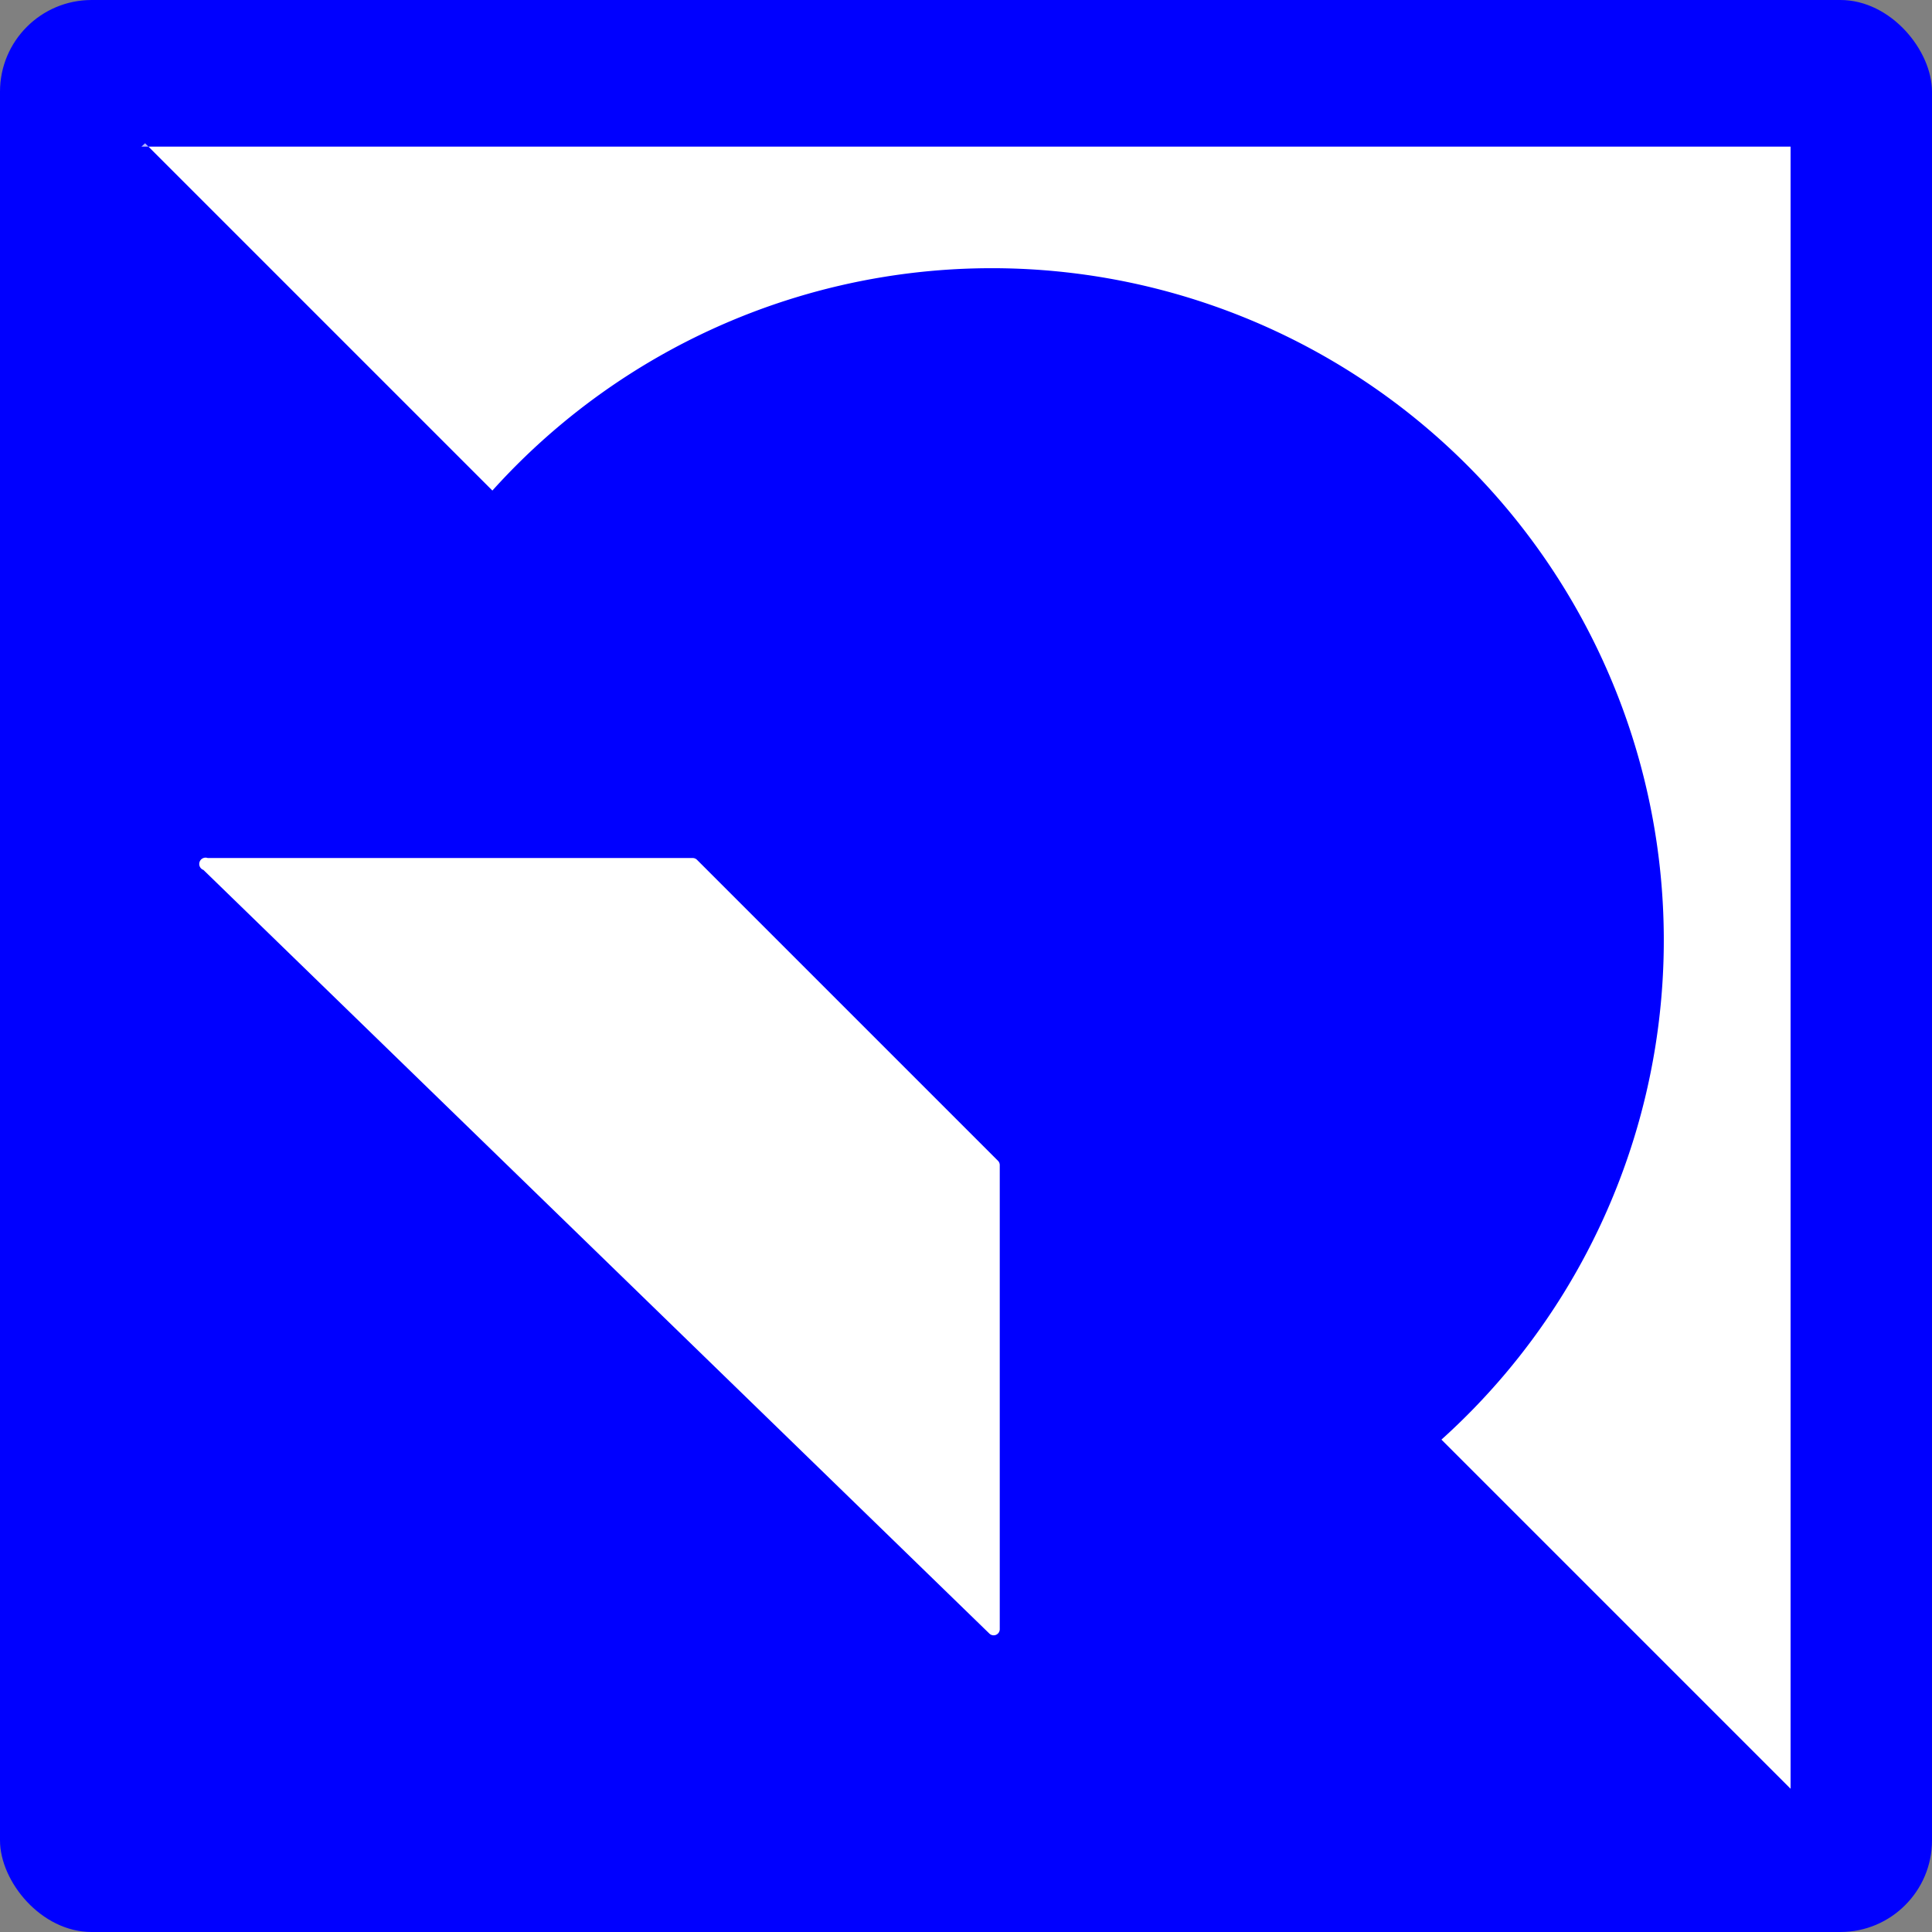
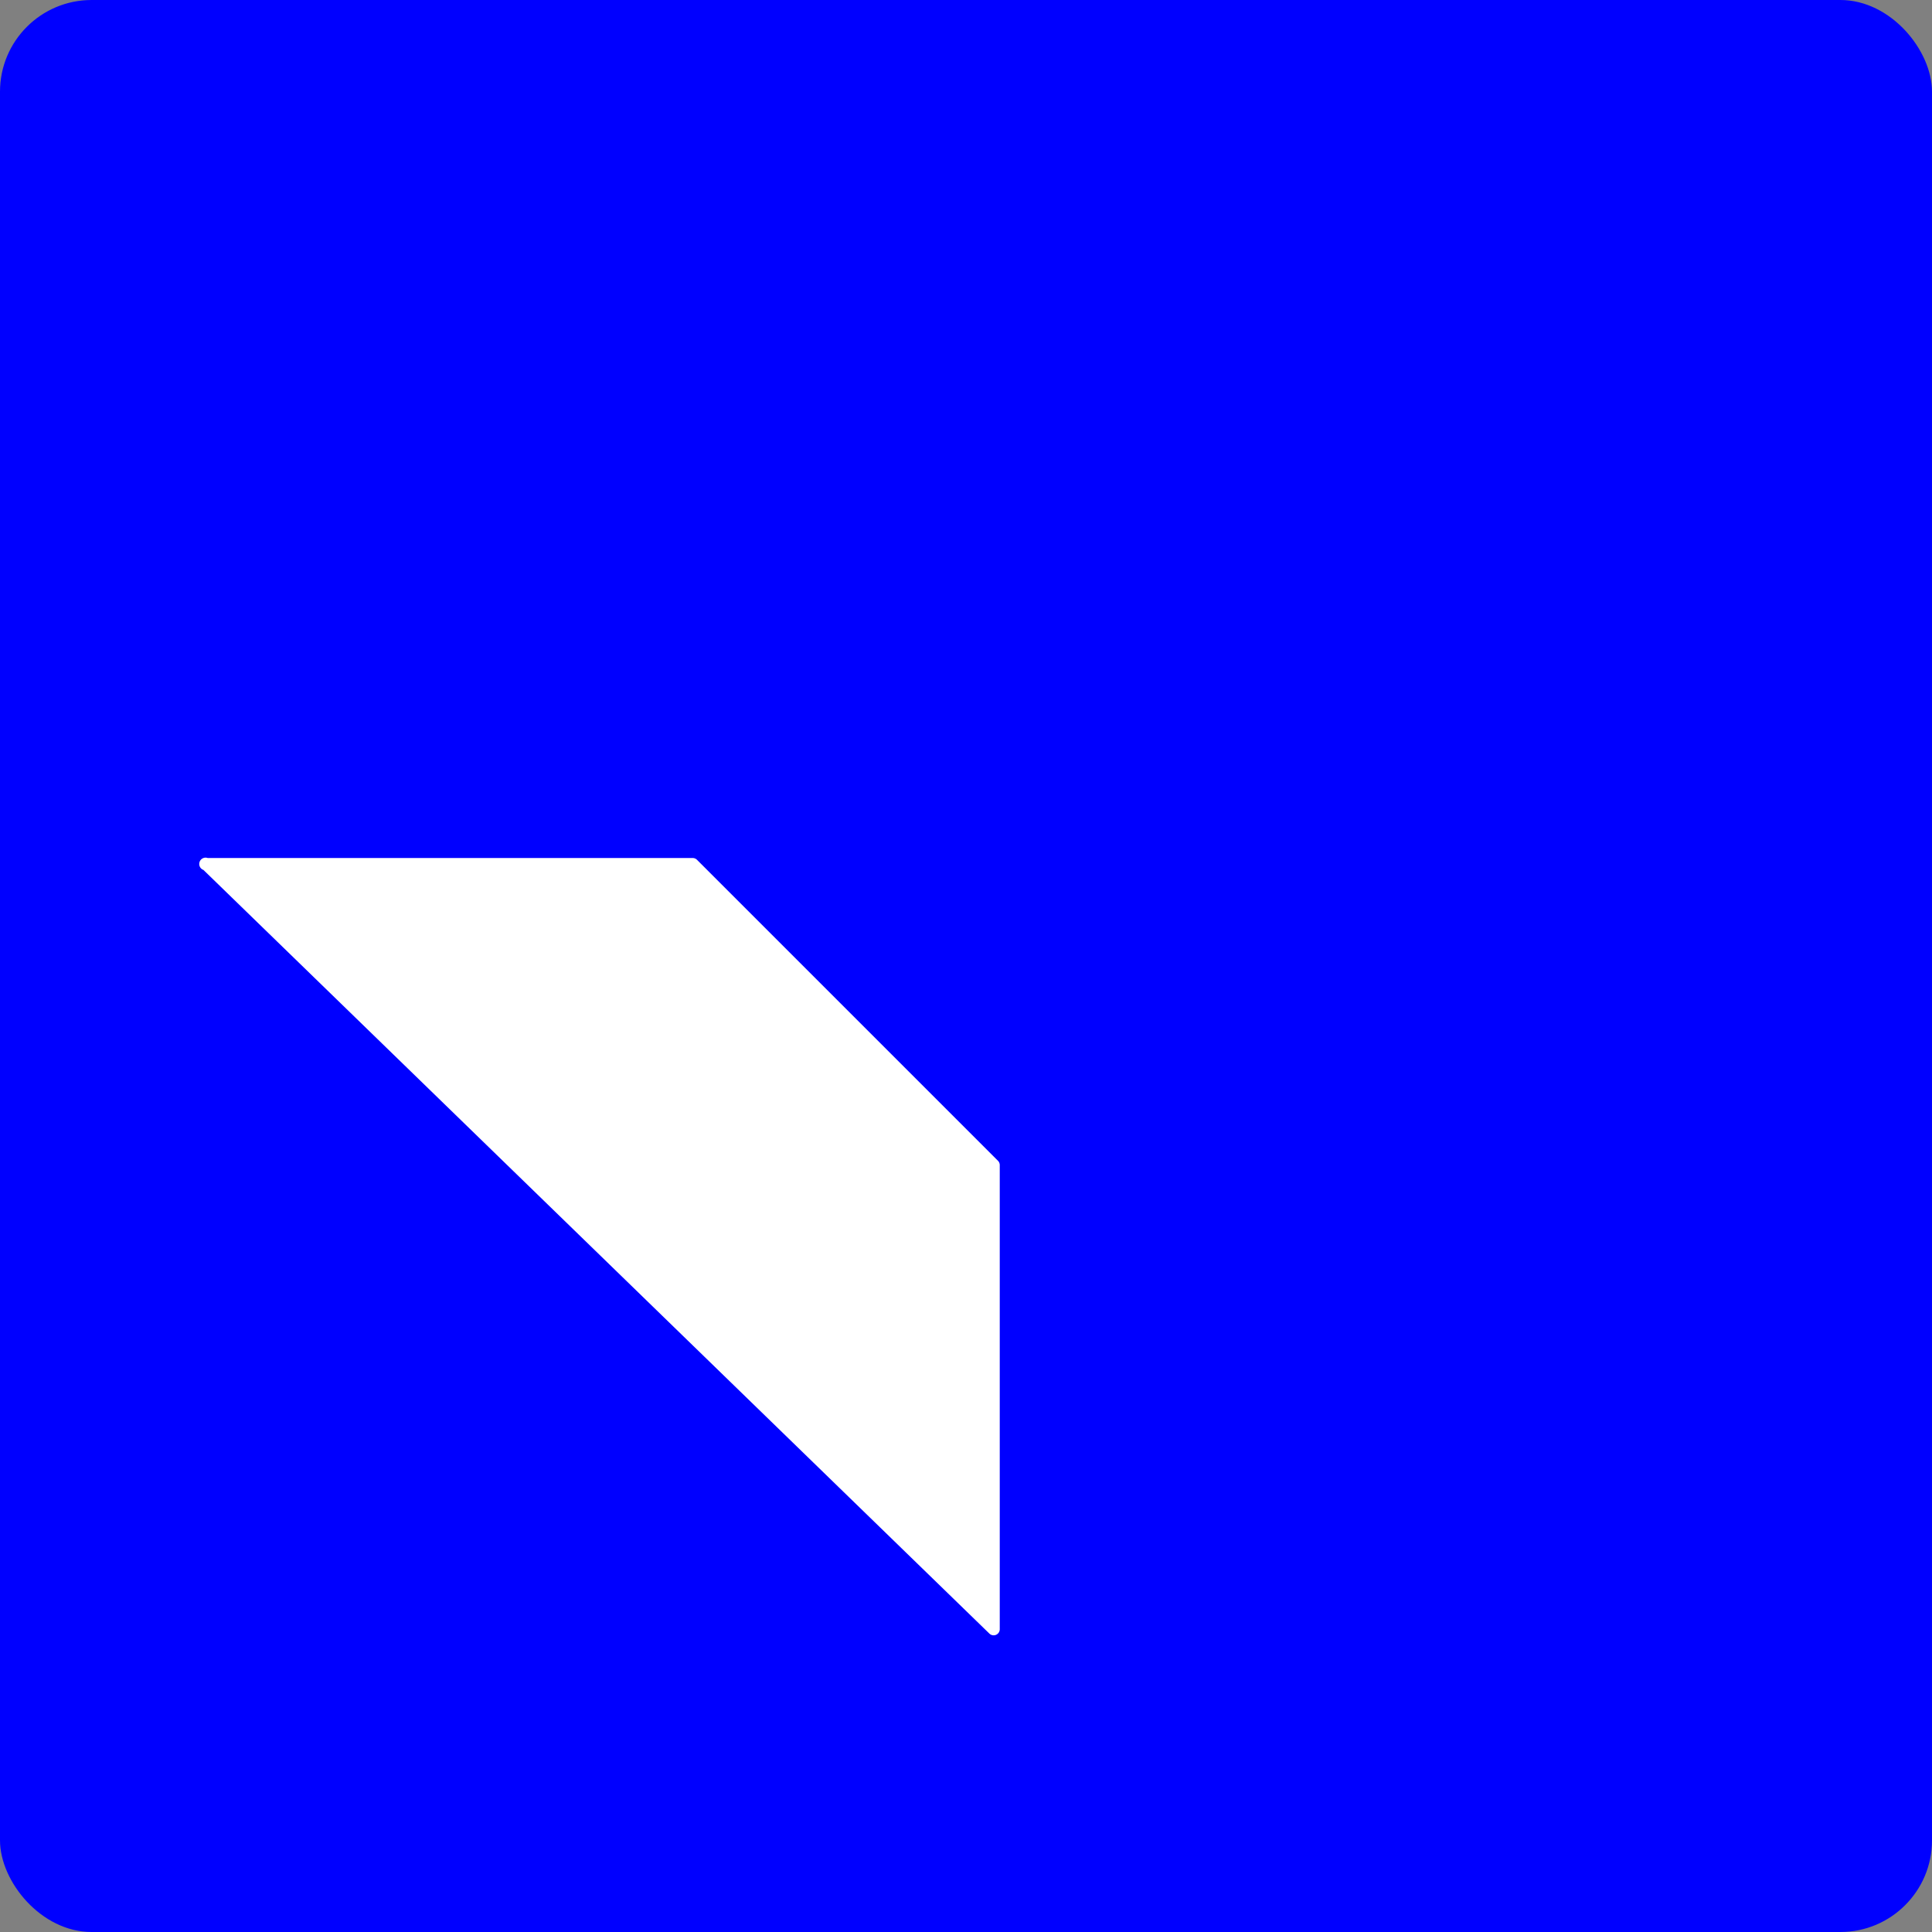
<svg xmlns="http://www.w3.org/2000/svg" viewBox="0 0 63.25 63.25">
  <rect x="0" y="0" width="63.25" height="63.25" fill="#808080" stroke="none" />
  <defs>
    <style>.cls-1{fill:blue;}.cls-2,.cls-3{fill:#fff;}.cls-3{opacity:0.7;}</style>
  </defs>
  <title>Aktiv 13fdf</title>
  <g id="Lag_2" data-name="Lag 2">
    <g id="Lag_1-2" data-name="Lag 1">
      <rect class="cls-1" width="63.25" height="63.25" rx="3" ry="3" />
      <path class="cls-2" d="M6.8,28.09H22.68a.2.2,0,0,1,.14.06L32.67,38a.2.2,0,0,1,.06.14v15.2a.2.2,0,0,1-.34.14l-25.73-25A.2.2,0,0,1,6.8,28.09Z" />
-       <polygon class="cls-3" points="4.63 4.8 4.86 4.8 4.75 4.69 4.63 4.8" />
-       <path class="cls-2" d="M4.86,4.8,16.12,16.06A22,22,0,1,1,47.19,47.13L58.62,58.56V4.8Z" />
    </g>
  </g>
</svg>